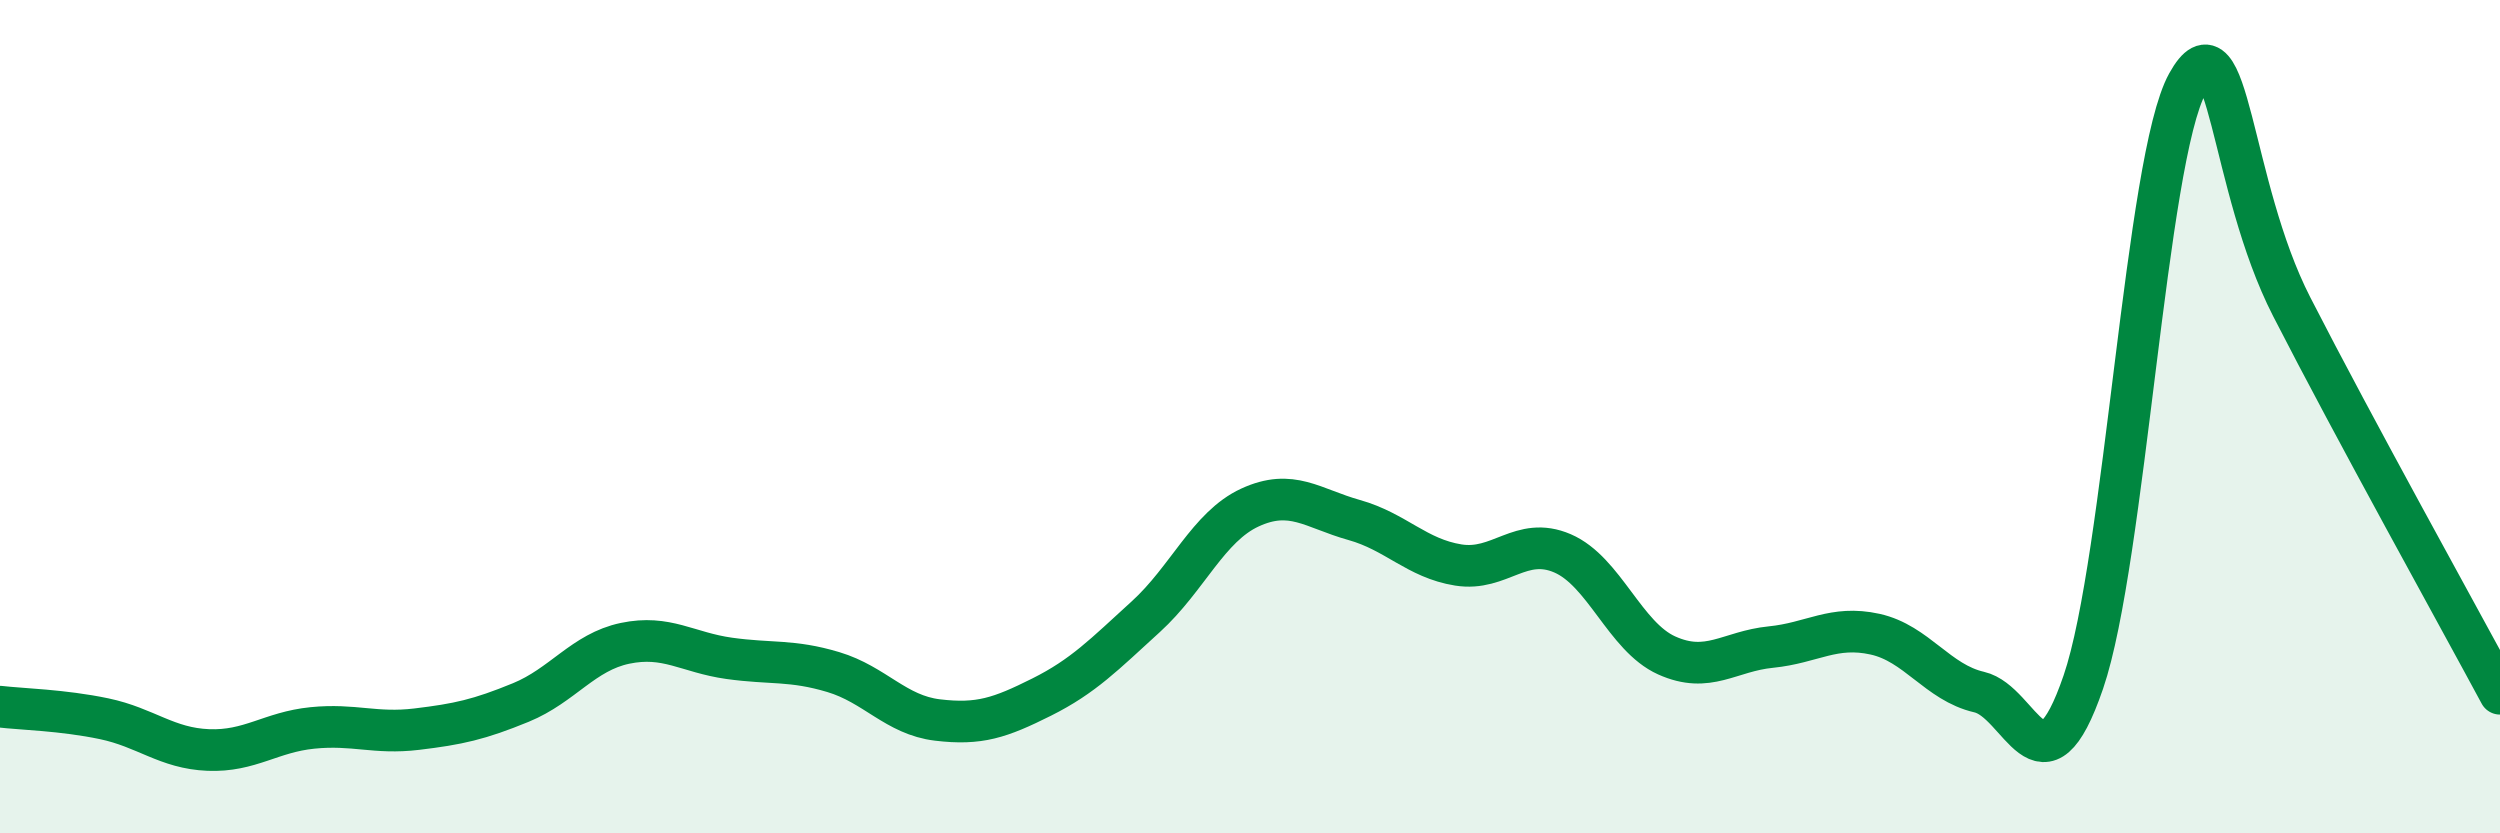
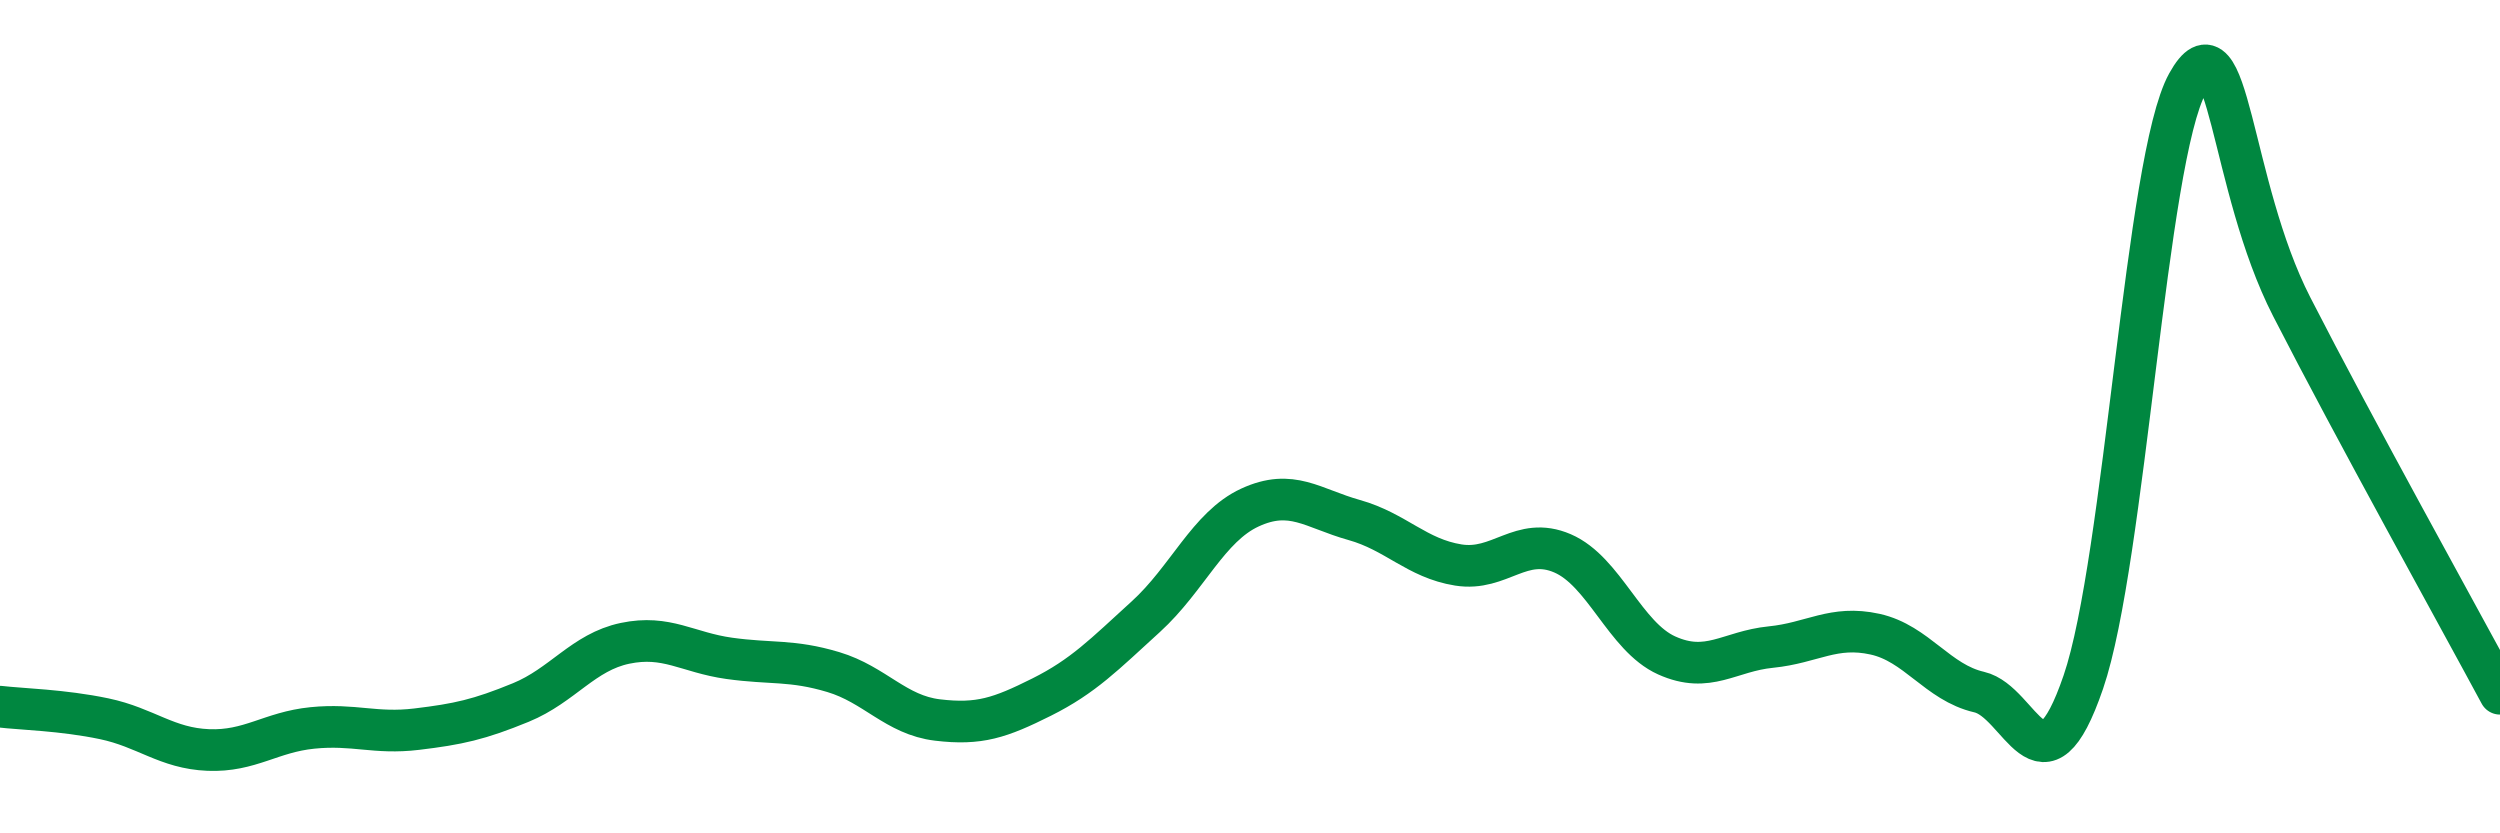
<svg xmlns="http://www.w3.org/2000/svg" width="60" height="20" viewBox="0 0 60 20">
-   <path d="M 0,16.96 C 0.5,17.02 1.5,17.04 2.5,17.25 C 3.5,17.46 4,17.96 5,18 C 6,18.04 6.5,17.57 7.5,17.47 C 8.5,17.37 9,17.62 10,17.5 C 11,17.38 11.5,17.27 12.5,16.86 C 13.5,16.45 14,15.65 15,15.44 C 16,15.23 16.5,15.66 17.5,15.8 C 18.5,15.94 19,15.83 20,16.13 C 21,16.43 21.5,17.16 22.5,17.28 C 23.5,17.4 24,17.23 25,16.73 C 26,16.23 26.5,15.71 27.5,14.8 C 28.5,13.89 29,12.64 30,12.18 C 31,11.72 31.5,12.2 32.5,12.48 C 33.5,12.76 34,13.4 35,13.56 C 36,13.72 36.5,12.85 37.5,13.28 C 38.5,13.71 39,15.28 40,15.73 C 41,16.18 41.5,15.63 42.5,15.53 C 43.5,15.43 44,15 45,15.22 C 46,15.44 46.5,16.38 47.5,16.61 C 48.5,16.84 49,19.29 50,16.37 C 51,13.45 51.5,3.8 52.5,2 C 53.5,0.2 53.5,4.43 55,7.36 C 56.5,10.29 59,14.79 60,16.65L60 20L0 20Z" fill="#008740" opacity="0.1" stroke-linecap="round" stroke-linejoin="round" />
  <path d="M 0,16.96 C 0.5,17.02 1.5,17.04 2.5,17.25 C 3.5,17.46 4,17.96 5,18 C 6,18.04 6.5,17.57 7.5,17.47 C 8.5,17.37 9,17.62 10,17.5 C 11,17.38 11.5,17.27 12.5,16.86 C 13.5,16.45 14,15.65 15,15.44 C 16,15.23 16.5,15.66 17.5,15.8 C 18.5,15.94 19,15.83 20,16.13 C 21,16.43 21.5,17.16 22.5,17.28 C 23.5,17.4 24,17.23 25,16.73 C 26,16.23 26.5,15.71 27.5,14.8 C 28.5,13.89 29,12.64 30,12.18 C 31,11.72 31.5,12.2 32.5,12.48 C 33.5,12.76 34,13.4 35,13.56 C 36,13.72 36.5,12.85 37.5,13.28 C 38.5,13.71 39,15.28 40,15.73 C 41,16.18 41.5,15.63 42.5,15.53 C 43.5,15.43 44,15 45,15.22 C 46,15.44 46.5,16.38 47.5,16.61 C 48.5,16.84 49,19.29 50,16.37 C 51,13.45 51.5,3.8 52.5,2 C 53.5,0.2 53.5,4.43 55,7.36 C 56.5,10.29 59,14.79 60,16.65" stroke="#008740" stroke-width="1" fill="none" stroke-linecap="round" stroke-linejoin="round" />
</svg>